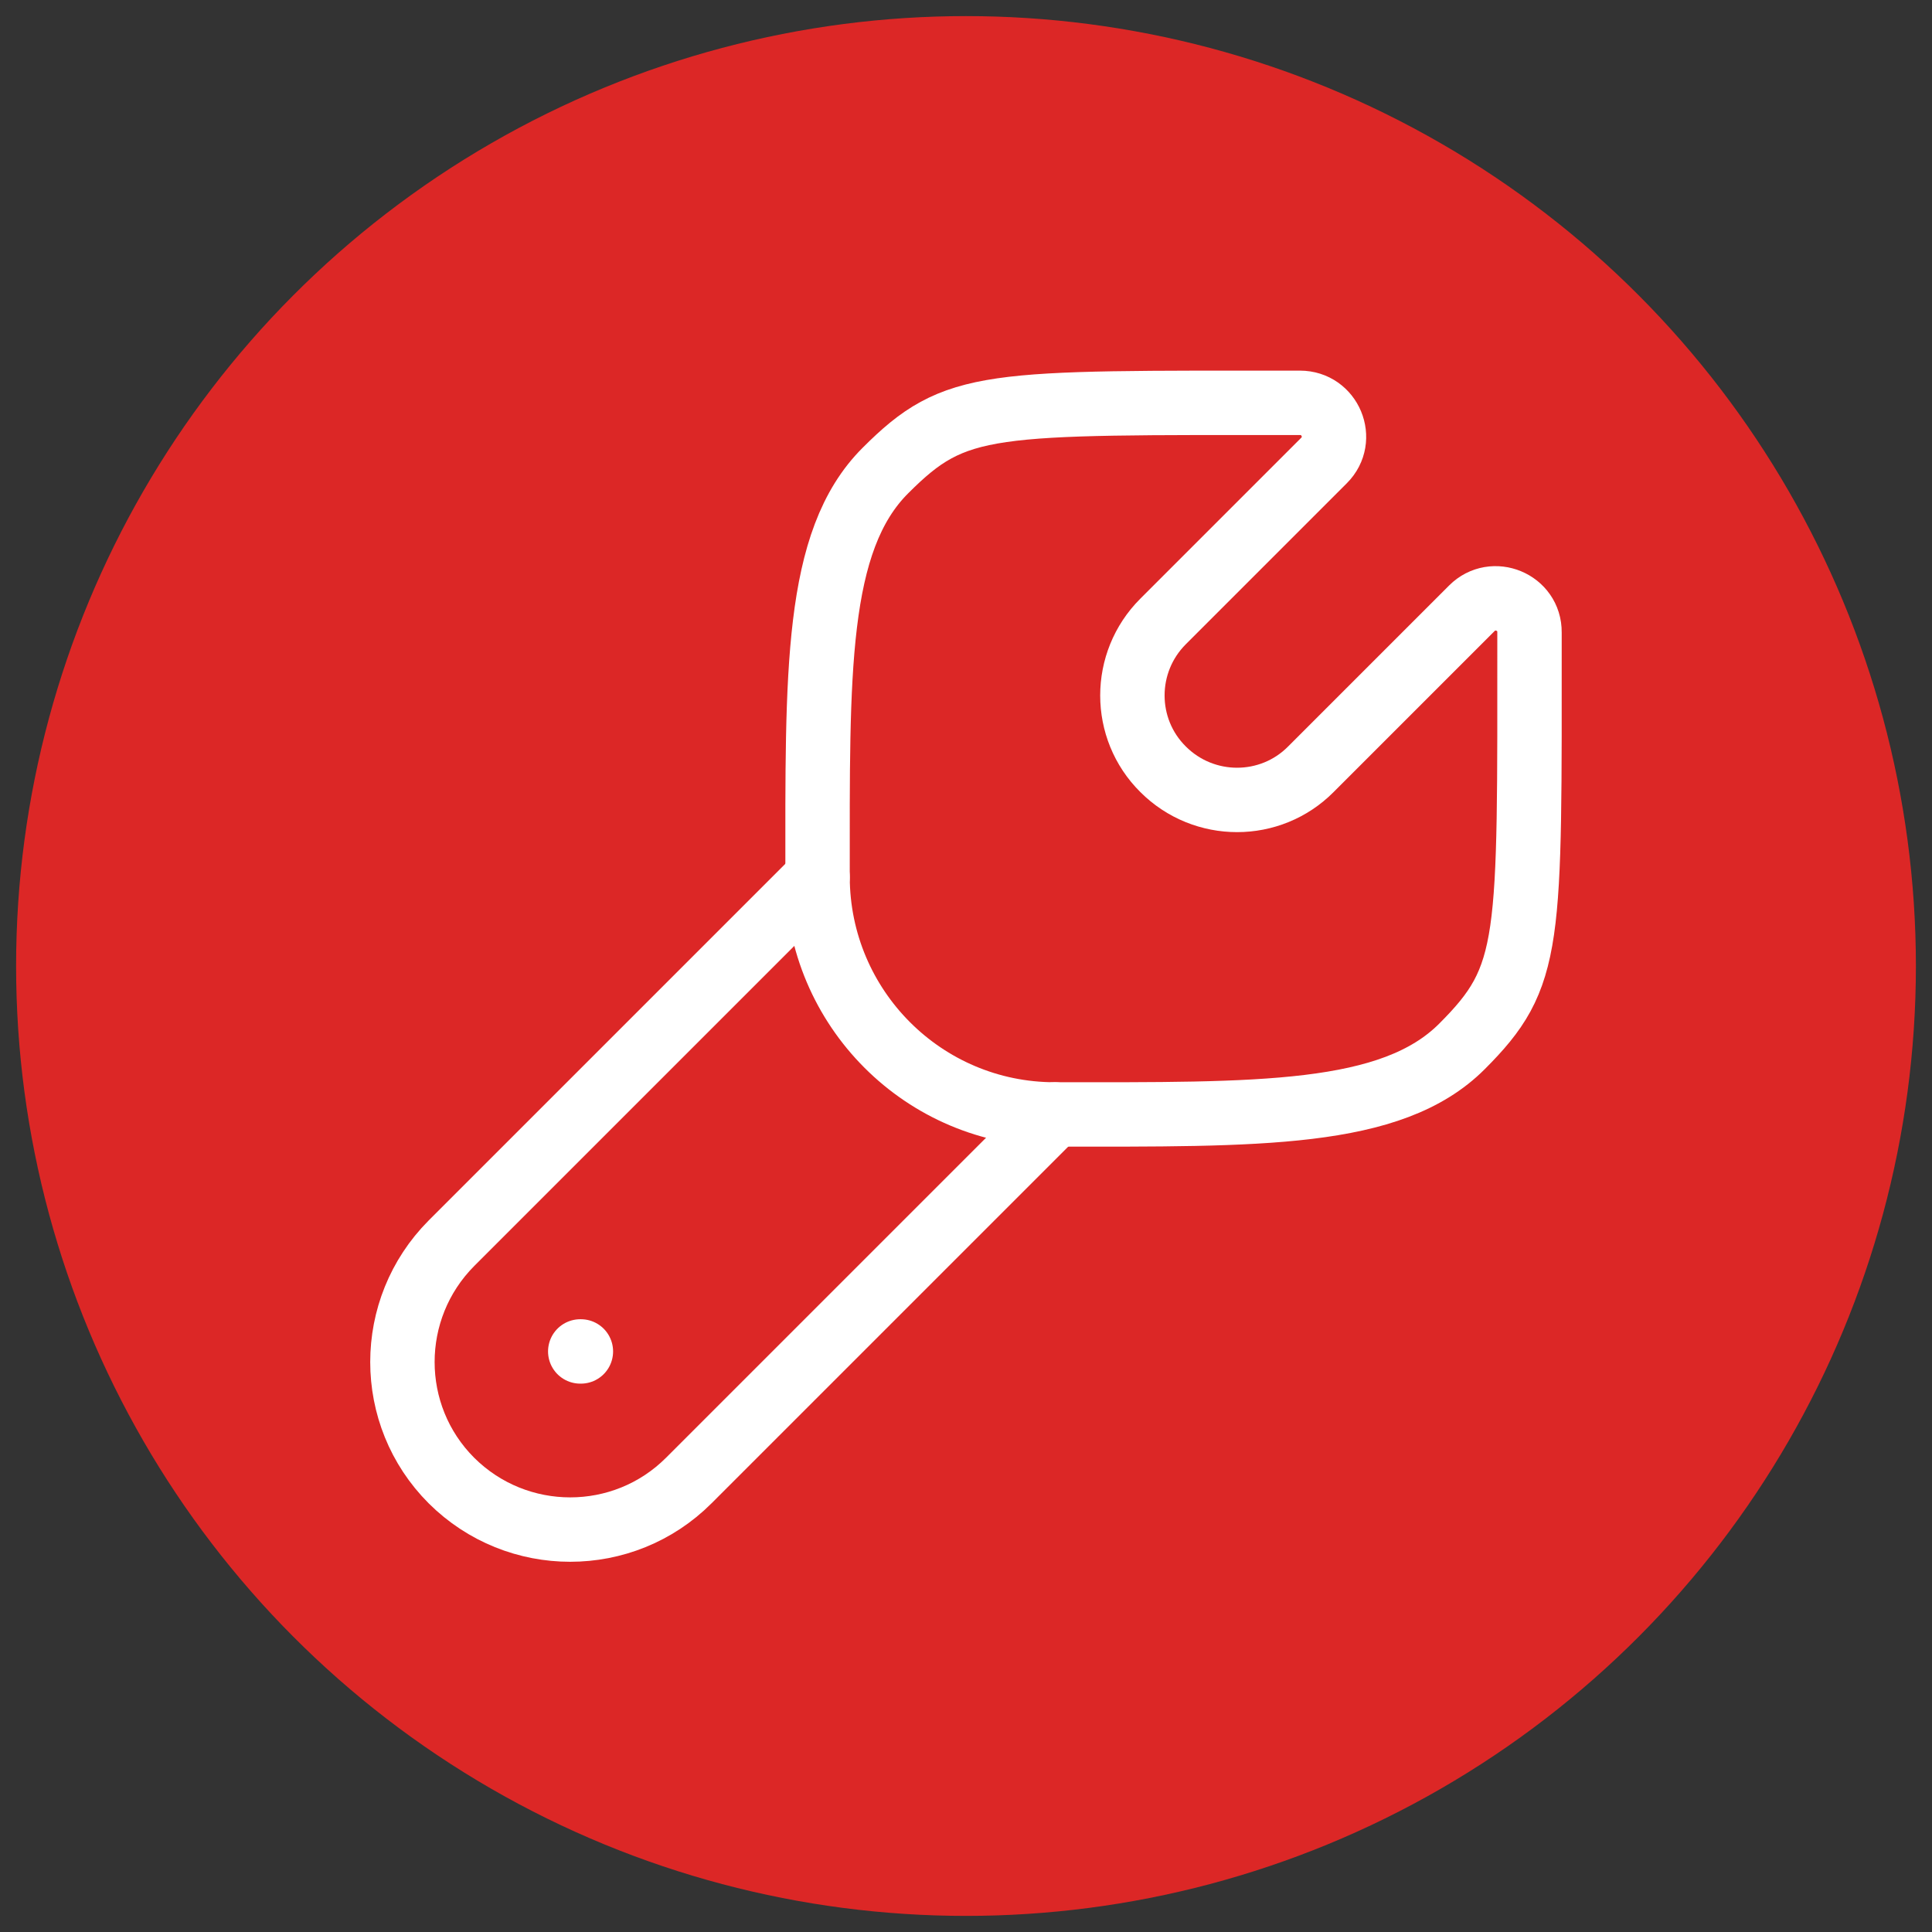
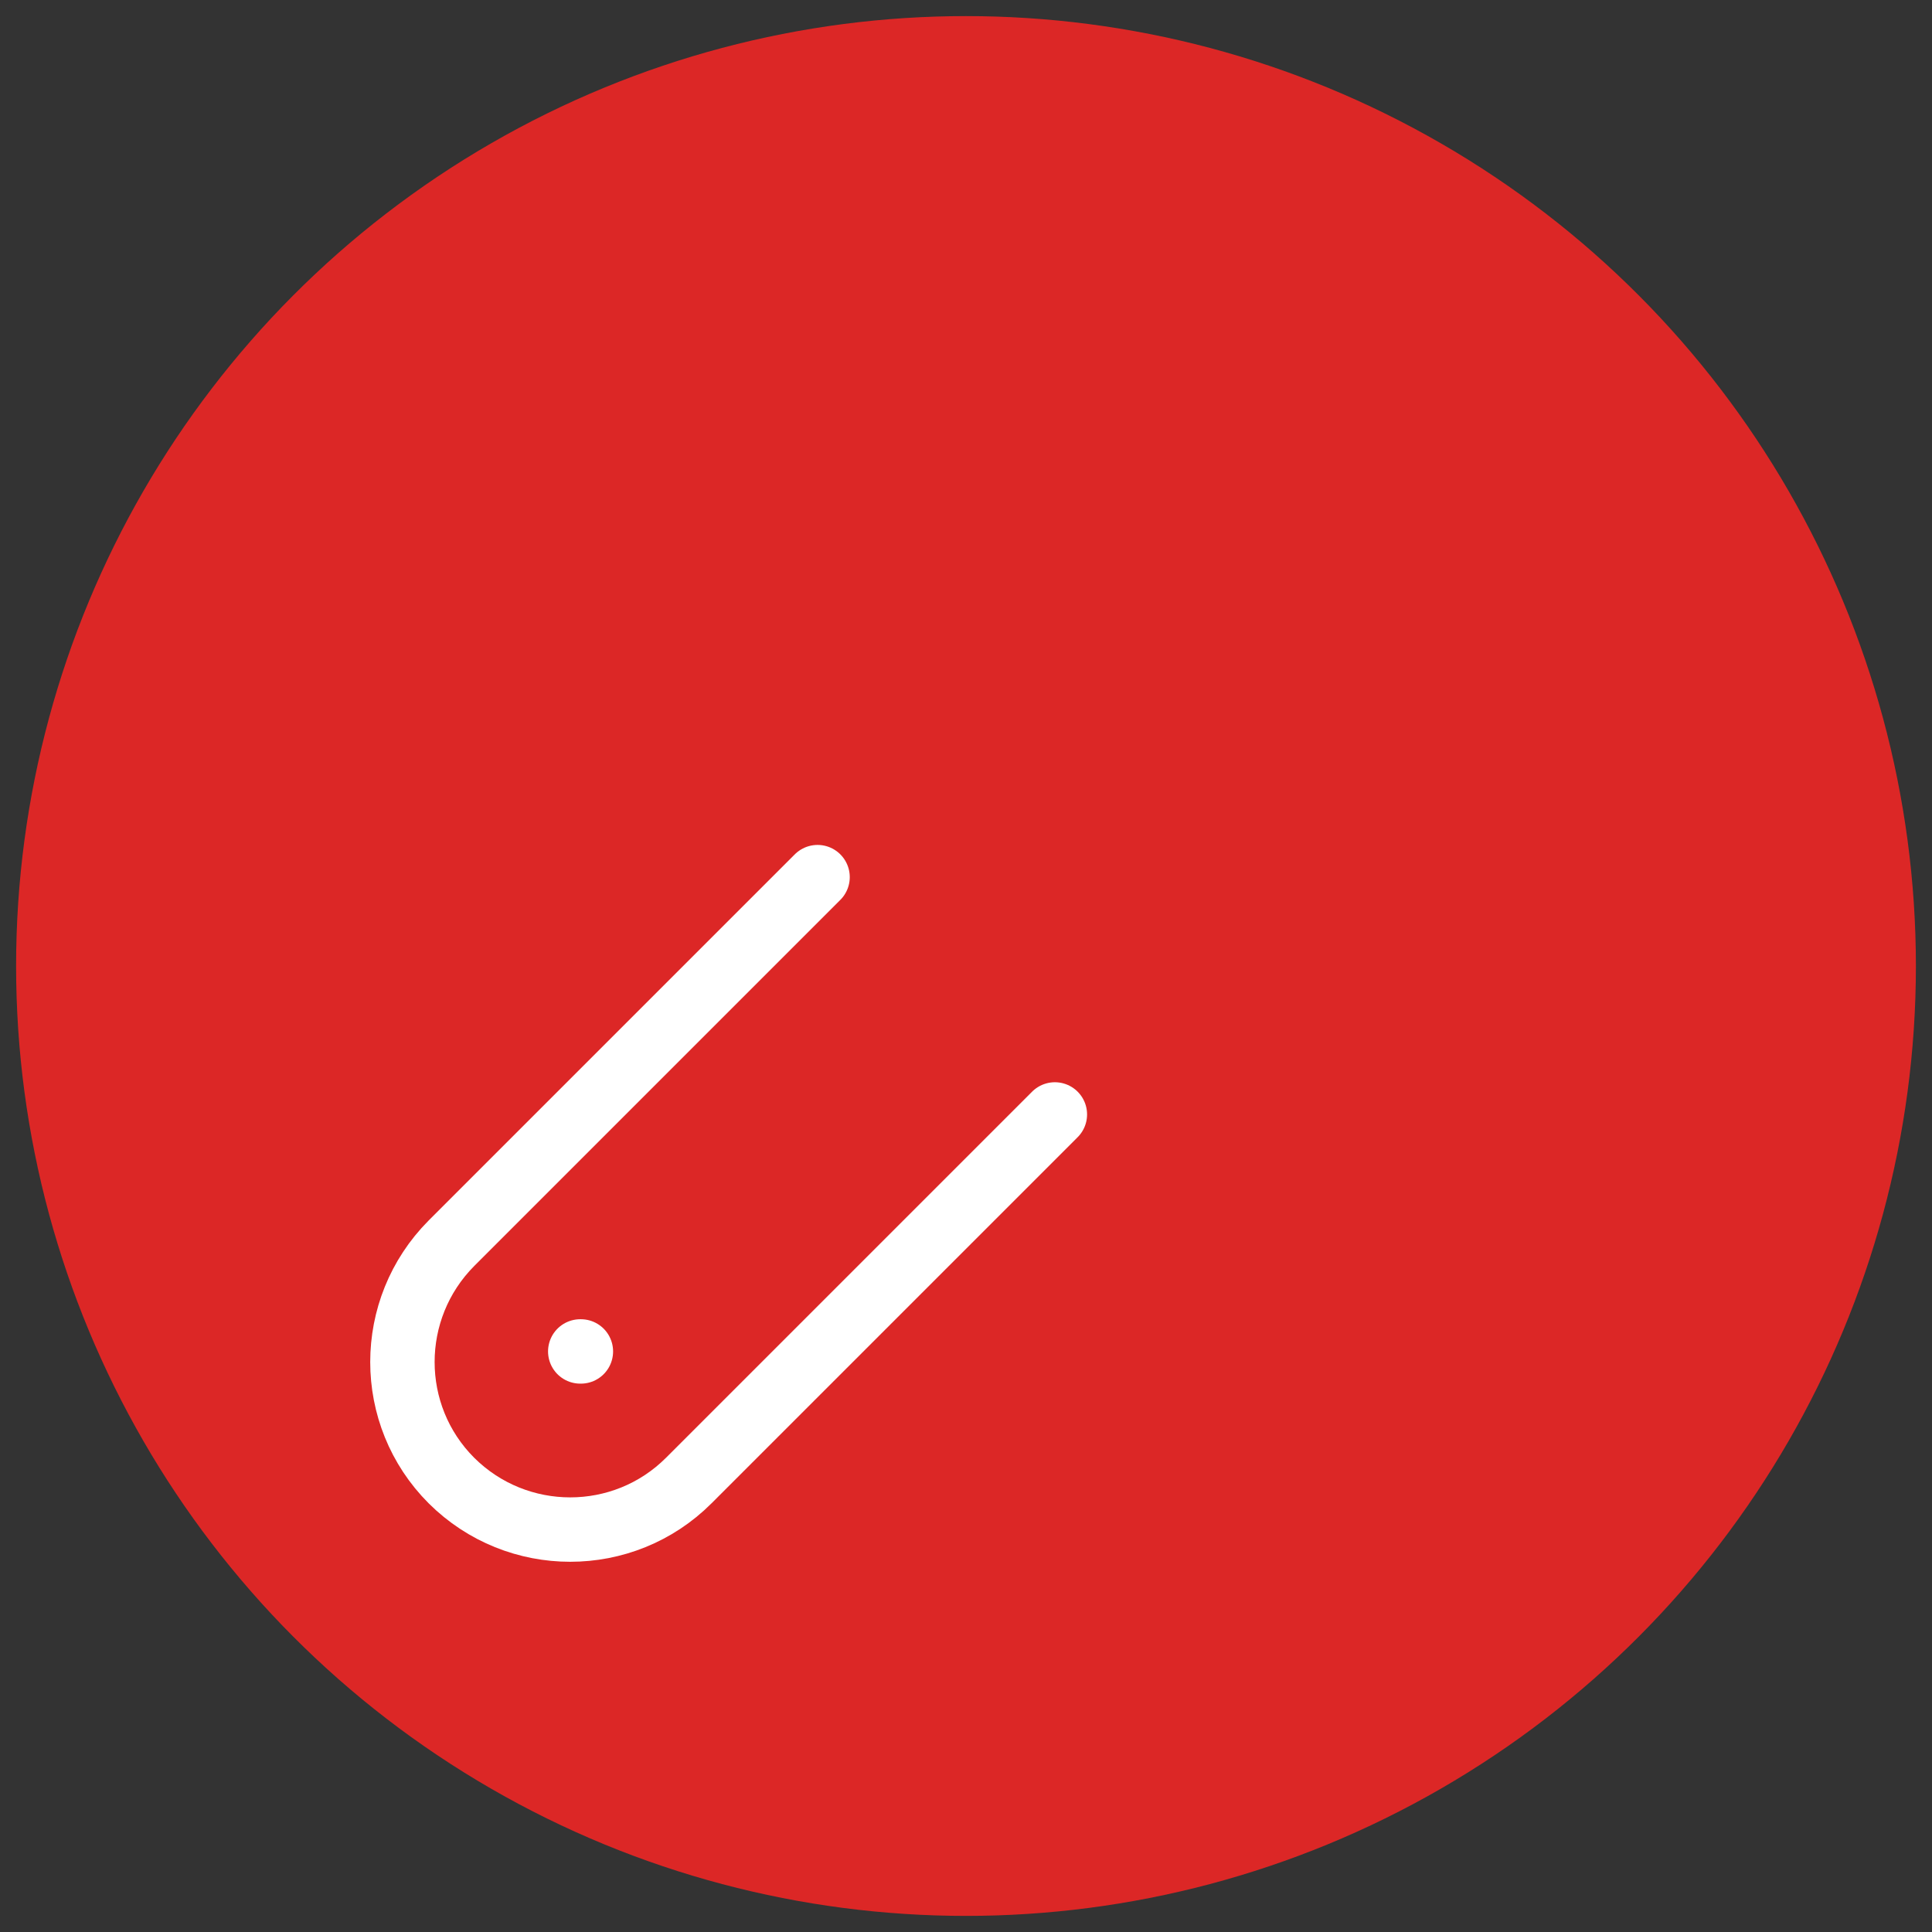
<svg xmlns="http://www.w3.org/2000/svg" id="Livello_1" data-name="Livello 1" width="60" height="60" viewBox="0 0 60 60">
  <rect x="0" y="0" width="60" height="60" fill="#333333" stroke="none" />
  <defs>
    <style>
      .cls-1 {
        fill: #dc2726;
      }

      .cls-2 {
        stroke-linejoin: round;
      }

      .cls-2, .cls-3 {
        stroke-linecap: round;
      }

      .cls-2, .cls-3, .cls-4 {
        fill: none;
        stroke: #fff;
        stroke-width: 2px;
      }
    </style>
  </defs>
  <circle class="cls-1" cx="30" cy="30" r="29.5" />
  <g>
-     <path class="cls-4" d="M45.4,32.5c-2.19,2.19-6.31,2.11-12.64,2.11-4.07,0-7.36-3.3-7.37-7.37,0-6.32-.09-10.44,2.11-12.63,2.19-2.19,3.16-2.1,12.87-2.1.94,0,1.41,1.13.75,1.79l-5,5c-1.27,1.27-1.27,3.33,0,4.59,1.27,1.27,3.33,1.27,4.59,0l5-5c.66-.66,1.8-.19,1.79.75,0,9.7.09,10.67-2.1,12.86Z" />
    <path class="cls-3" d="M32.76,34.61l-11.37,11.37c-2.03,2.03-5.33,2.03-7.37,0-2.03-2.03-2.03-5.33,0-7.37l11.37-11.37" />
    <path class="cls-2" d="M18.04,41.97h-.02" />
  </g>
</svg>